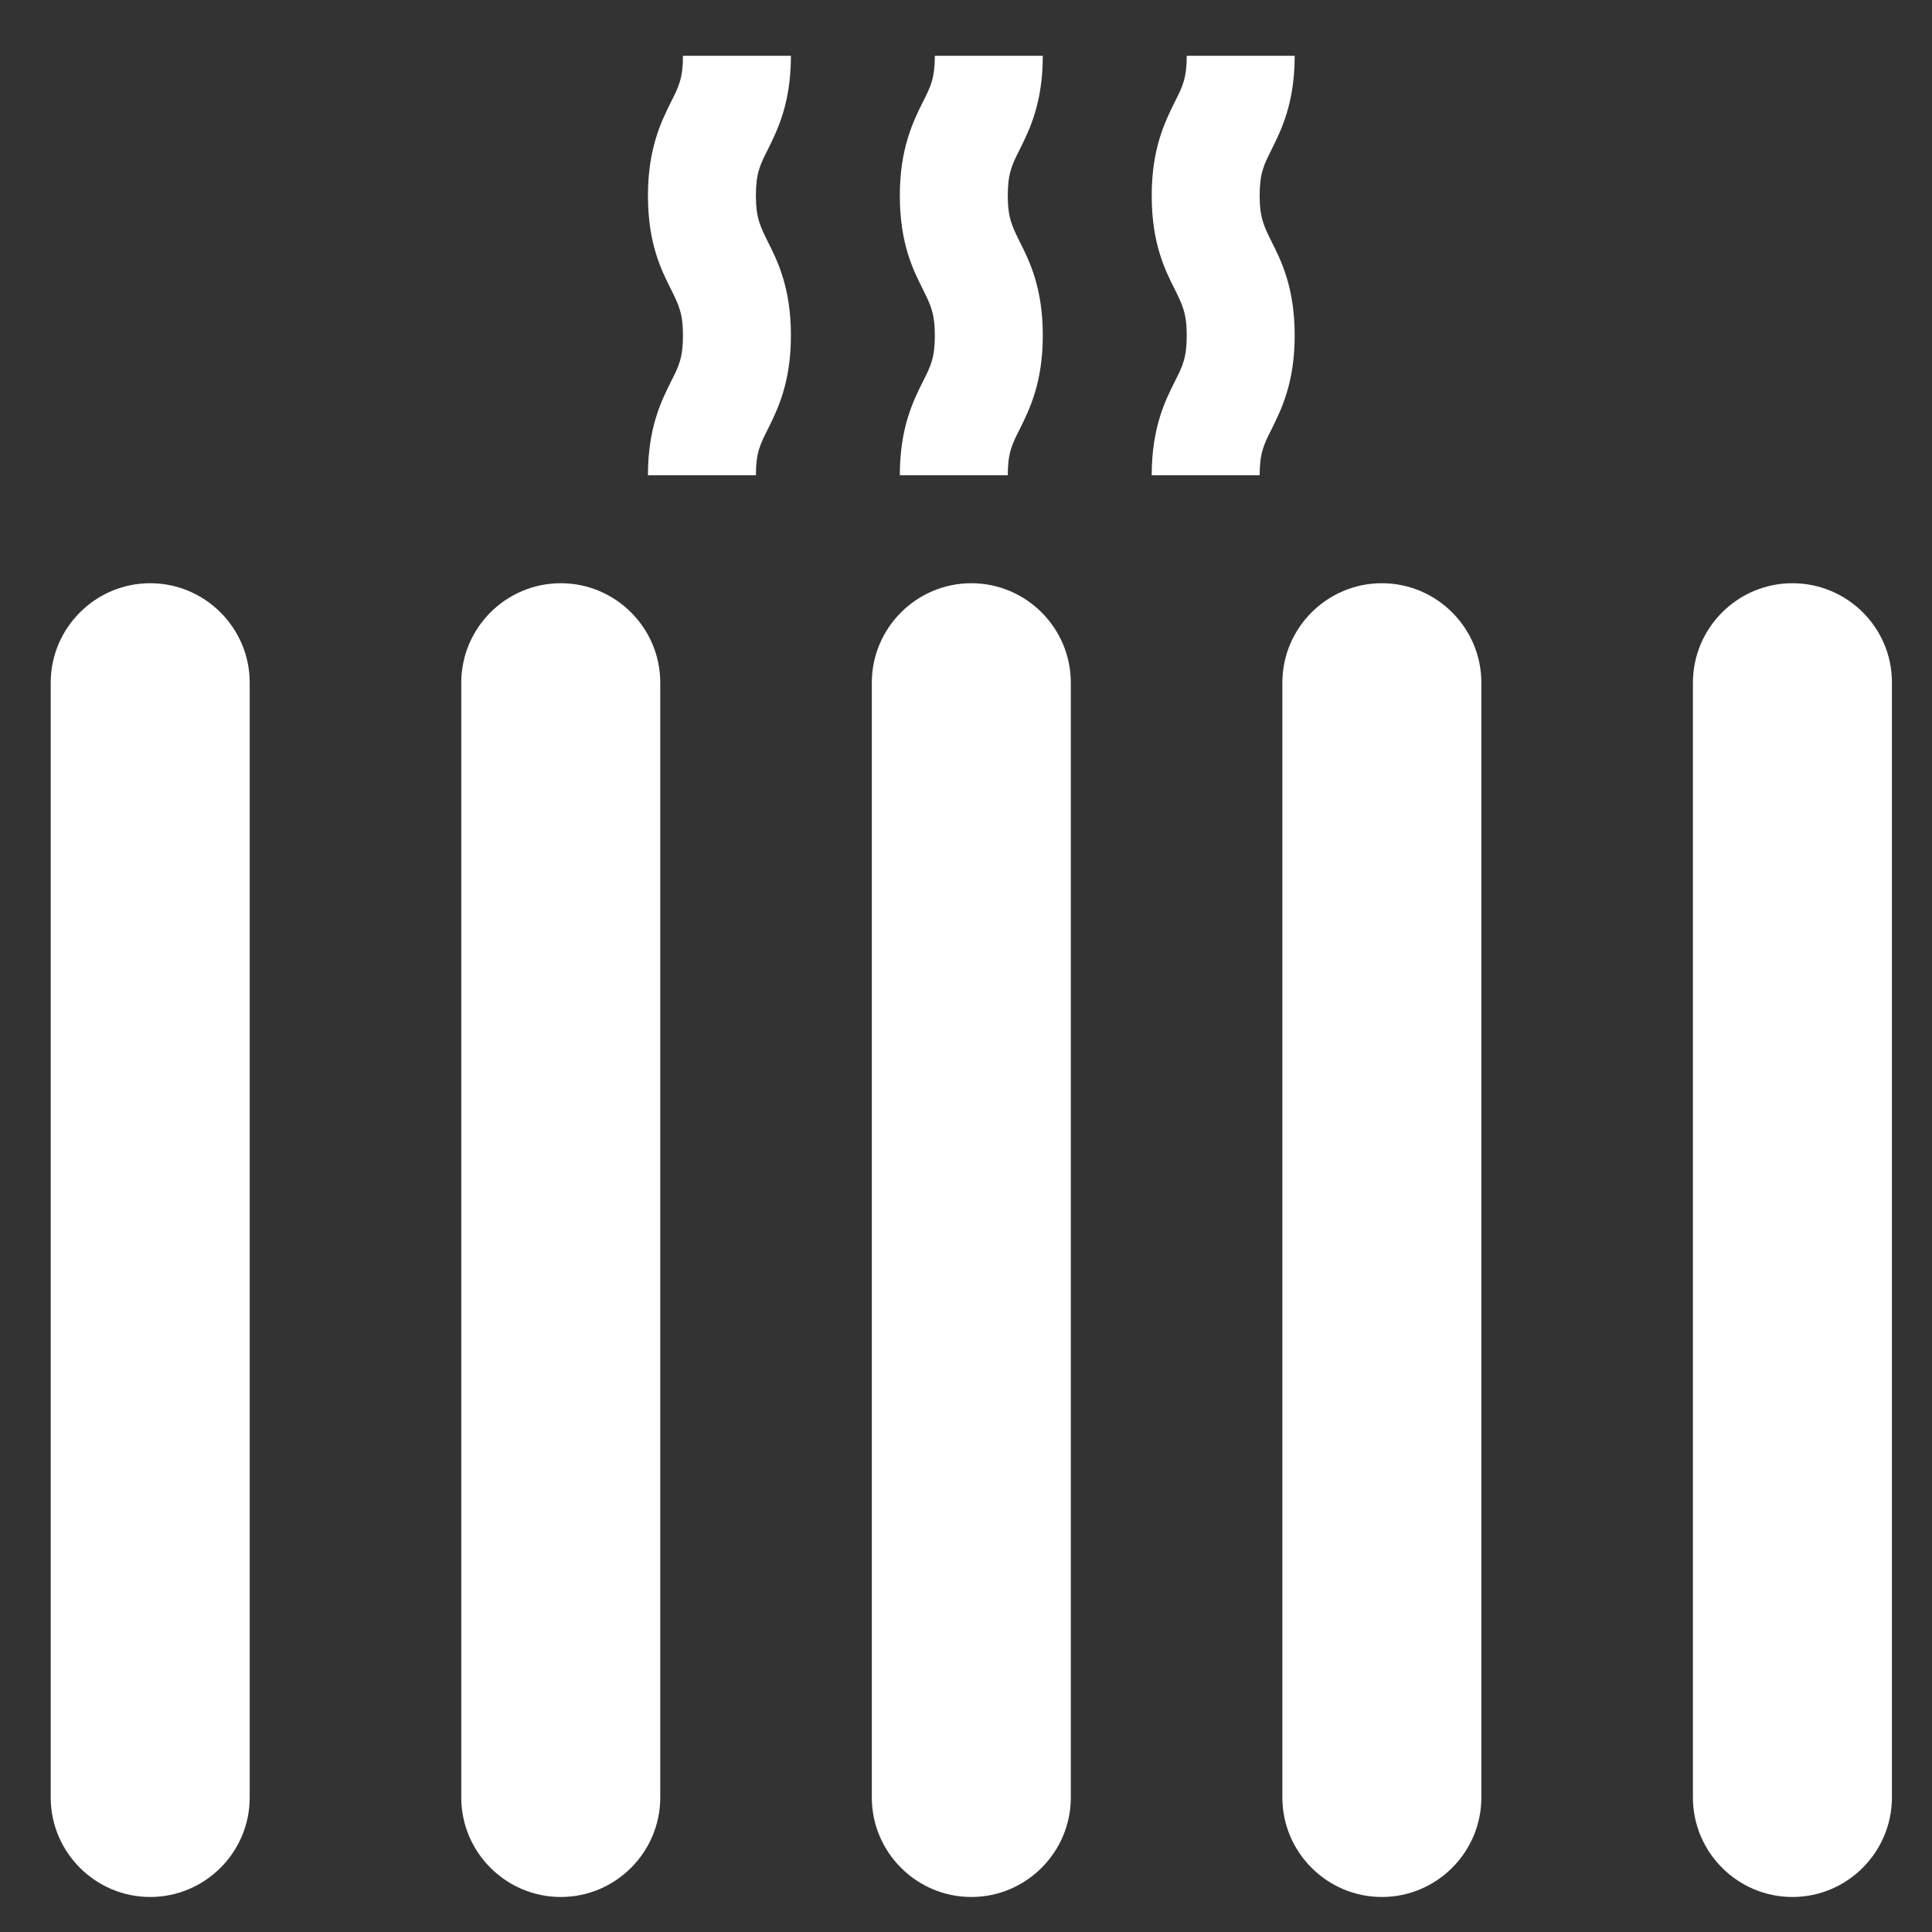
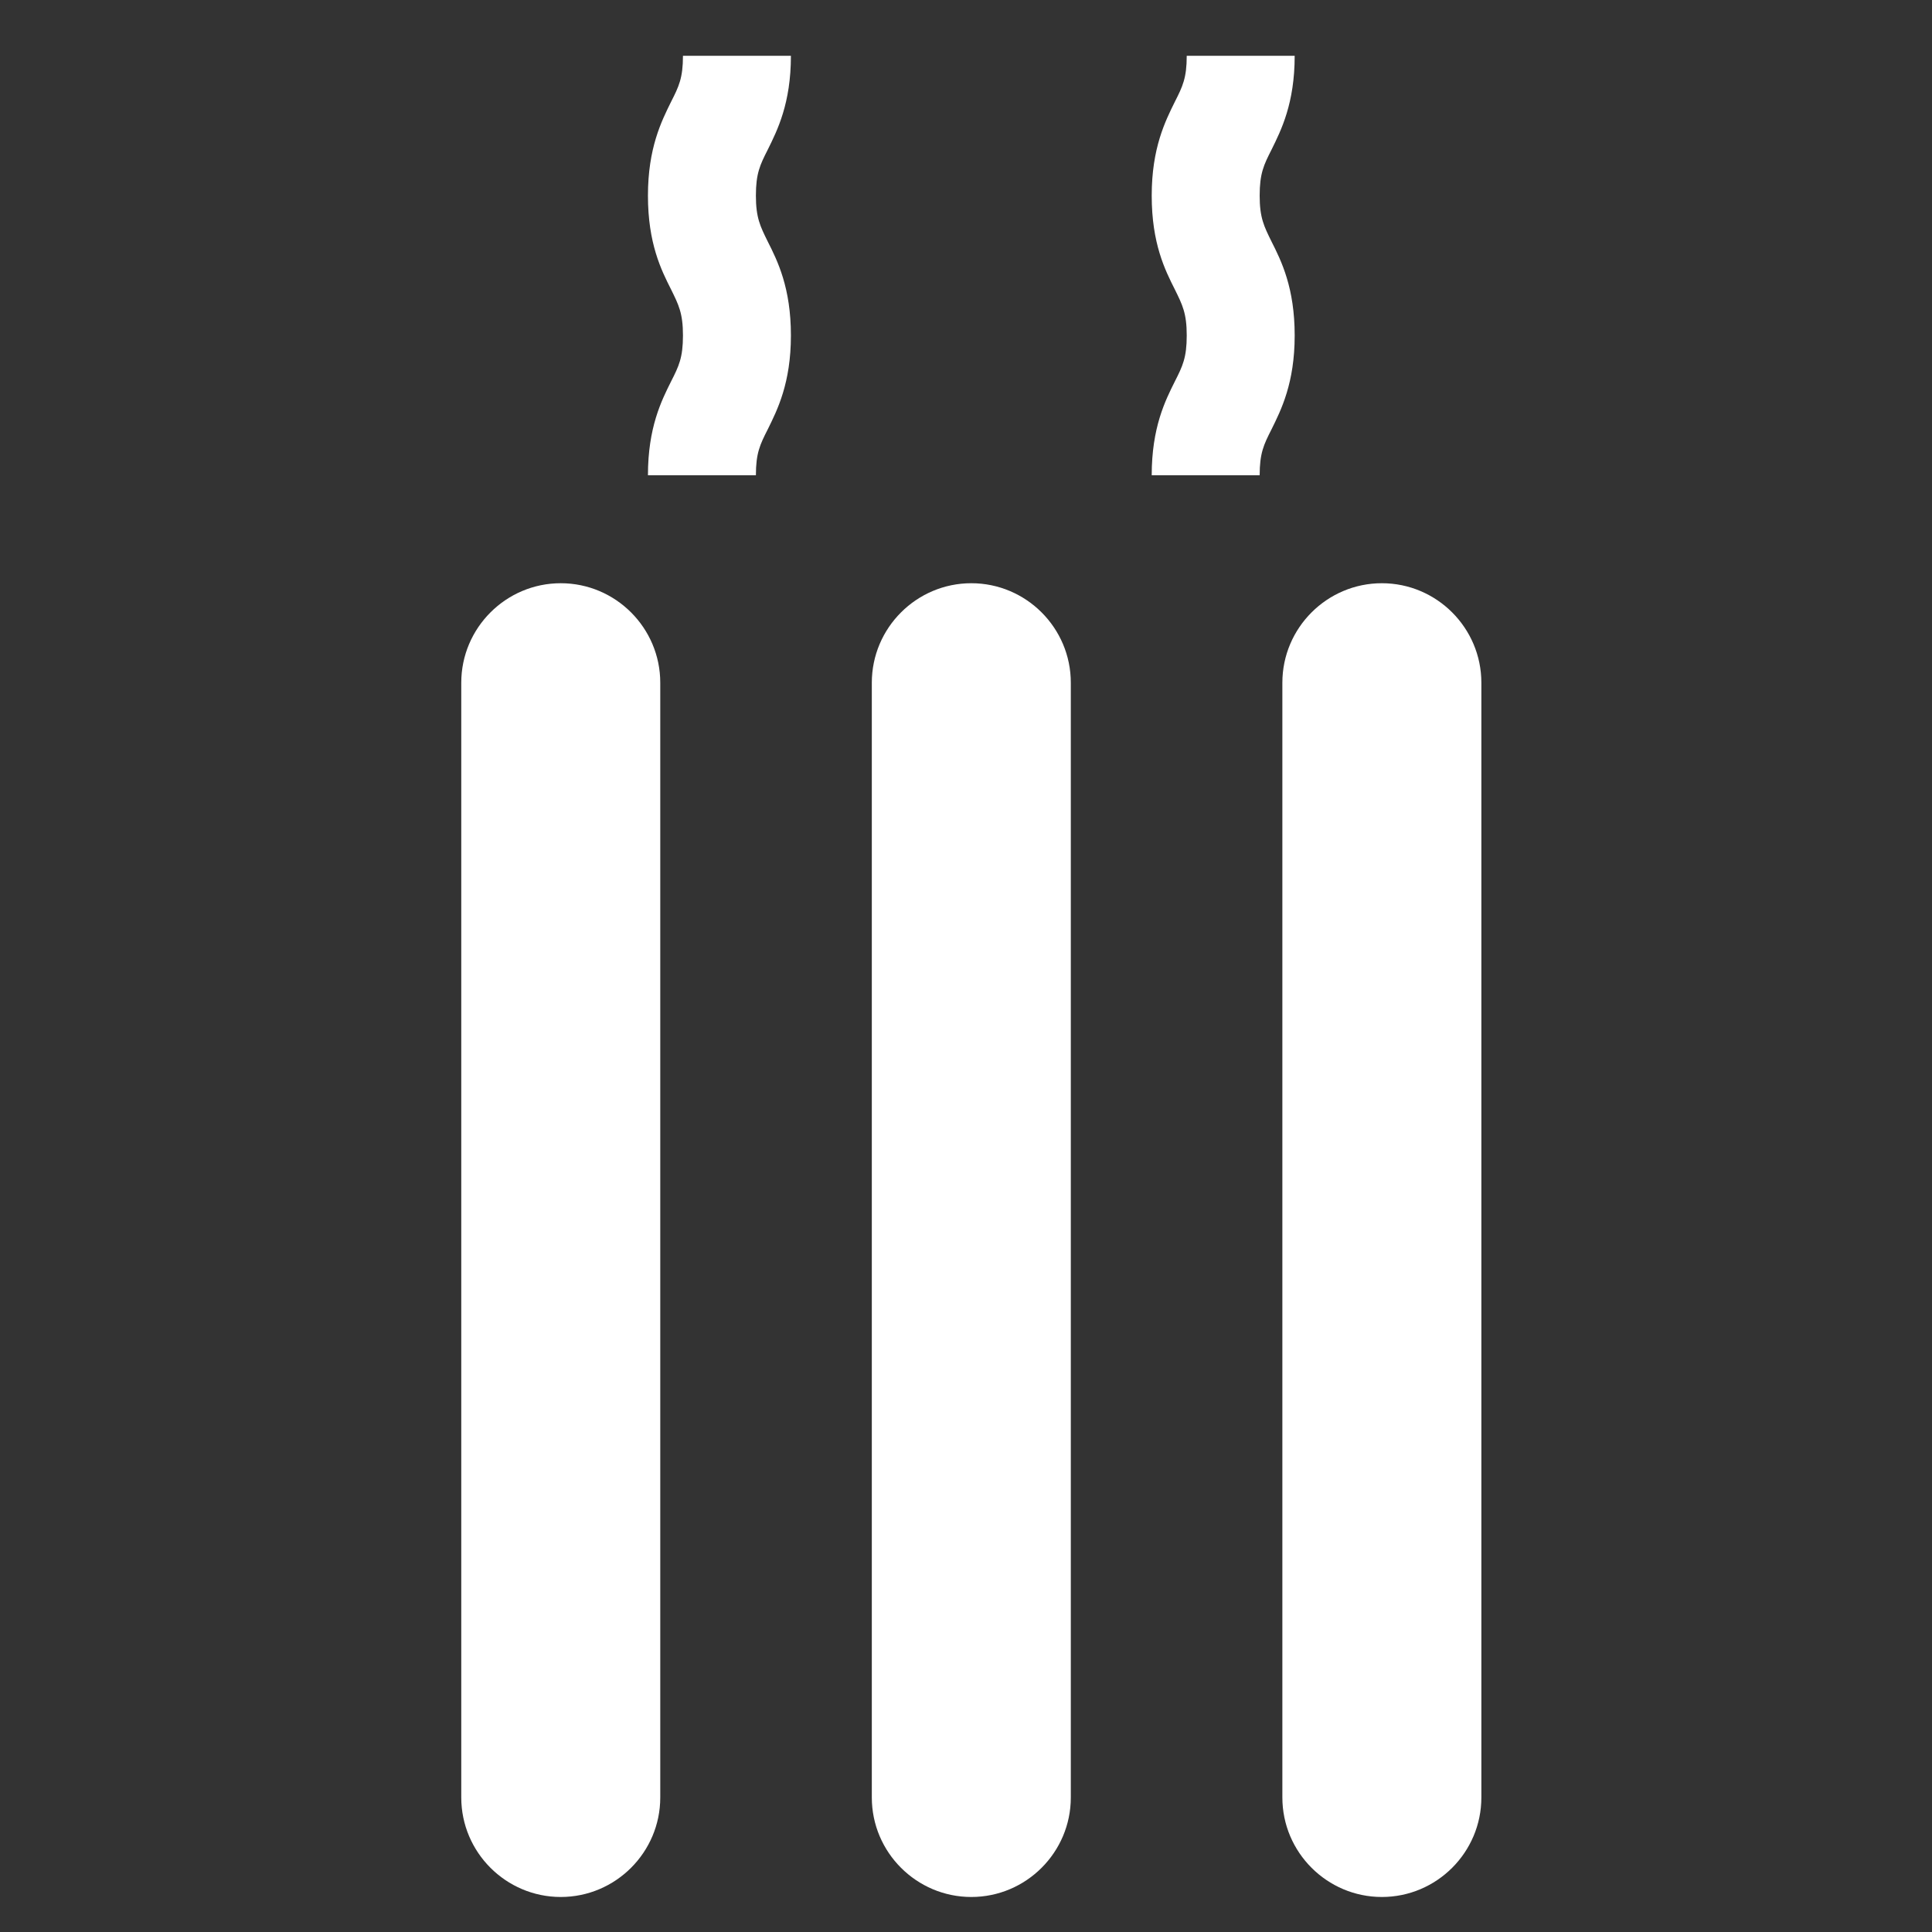
<svg xmlns="http://www.w3.org/2000/svg" version="1.1" id="Ebene_1" x="0px" y="0px" viewBox="0 0 800 800" style="enable-background:new 0 0 800 800;" xml:space="preserve">
  <rect x="0" y="0" width="800" height="800" fill="#333333" stroke="none" />
  <style type="text/css">
	.st0{fill:#FFFFFF;}
</style>
  <g>
    <g>
      <path class="st0" d="M268.3,196.8H313c0-9.2,1.7-12.7,4.9-19c4-8.1,9.6-19.2,9.6-38.9s-5.5-30.8-9.6-38.9c-3.1-6.3-4.9-9.8-4.9-19    c0-9.2,1.7-12.7,4.9-19c4-8.1,9.6-19.2,9.6-38.9h-44.7c0,9.2-1.7,12.7-4.9,19c-4,8.1-9.6,19.2-9.6,38.9c0,19.8,5.5,30.8,9.6,38.9    c3.1,6.3,4.9,9.8,4.9,19c0,9.2-1.7,12.7-4.9,19C273.9,165.9,268.3,177,268.3,196.8z" />
-       <path class="st0" d="M372.6,196.8h44.7c0-9.2,1.7-12.7,4.9-19c4-8.1,9.6-19.2,9.6-38.9s-5.5-30.8-9.6-38.9    c-3.1-6.3-4.9-9.8-4.9-19c0-9.2,1.7-12.7,4.9-19c4-8.1,9.6-19.2,9.6-38.9h-44.7c0,9.2-1.7,12.7-4.9,19c-4,8.1-9.6,19.2-9.6,38.9    c0,19.8,5.5,30.8,9.6,38.9c3.1,6.3,4.9,9.8,4.9,19c0,9.2-1.7,12.7-4.9,19C378.2,165.9,372.6,177,372.6,196.8z" />
      <path class="st0" d="M476.9,196.8h44.7c0-9.2,1.7-12.7,4.9-19c4-8.1,9.6-19.2,9.6-38.9s-5.5-30.8-9.6-38.9    c-3.1-6.3-4.9-9.8-4.9-19c0-9.2,1.7-12.7,4.9-19c4-8.1,9.6-19.2,9.6-38.9h-44.7c0,9.2-1.7,12.7-4.9,19c-4,8.1-9.6,19.2-9.6,38.9    c0,19.8,5.5,30.8,9.6,38.9c3.1,6.3,4.9,9.8,4.9,19c0,9.2-1.7,12.7-4.9,19C482.5,165.9,476.9,177,476.9,196.8z" />
    </g>
    <g>
-       <path class="st0" d="M232.2,241.5c-22.7,0-41.2,18.5-41.2,41.2v461.6c0,22.7,18.5,41.2,41.2,41.2c22.7,0,41.2-18.5,41.2-41.2    V282.7C273.4,260,254.9,241.5,232.2,241.5z" />
+       <path class="st0" d="M232.2,241.5c-22.7,0-41.2,18.5-41.2,41.2v461.6c0,22.7,18.5,41.2,41.2,41.2c22.7,0,41.2-18.5,41.2-41.2    V282.7C273.4,260,254.9,241.5,232.2,241.5" />
      <path class="st0" d="M402.2,241.5c-22.7,0-41.2,18.5-41.2,41.2v461.6c0,22.7,18.5,41.2,41.2,41.2c22.7,0,41.2-18.5,41.2-41.2    V282.7C443.4,260,424.9,241.5,402.2,241.5z" />
      <path class="st0" d="M572.2,241.5c-22.7,0-41.2,18.5-41.2,41.2v461.6c0,22.7,18.5,41.2,41.2,41.2c22.7,0,41.2-18.5,41.2-41.2    V282.7C613.4,260,594.9,241.5,572.2,241.5z" />
-       <path class="st0" d="M742.2,241.5c-22.7,0-41.2,18.5-41.2,41.2v461.6c0,22.7,18.5,41.2,41.2,41.2c22.7,0,41.2-18.5,41.2-41.2    V282.7C783.5,260,765,241.5,742.2,241.5z" />
-       <path class="st0" d="M62.2,241.5c-22.7,0-41.2,18.5-41.2,41.2v461.6c0,22.7,18.5,41.2,41.2,41.2c22.7,0,41.2-18.5,41.2-41.2V282.7    C103.4,260,84.9,241.5,62.2,241.5z" />
    </g>
  </g>
</svg>